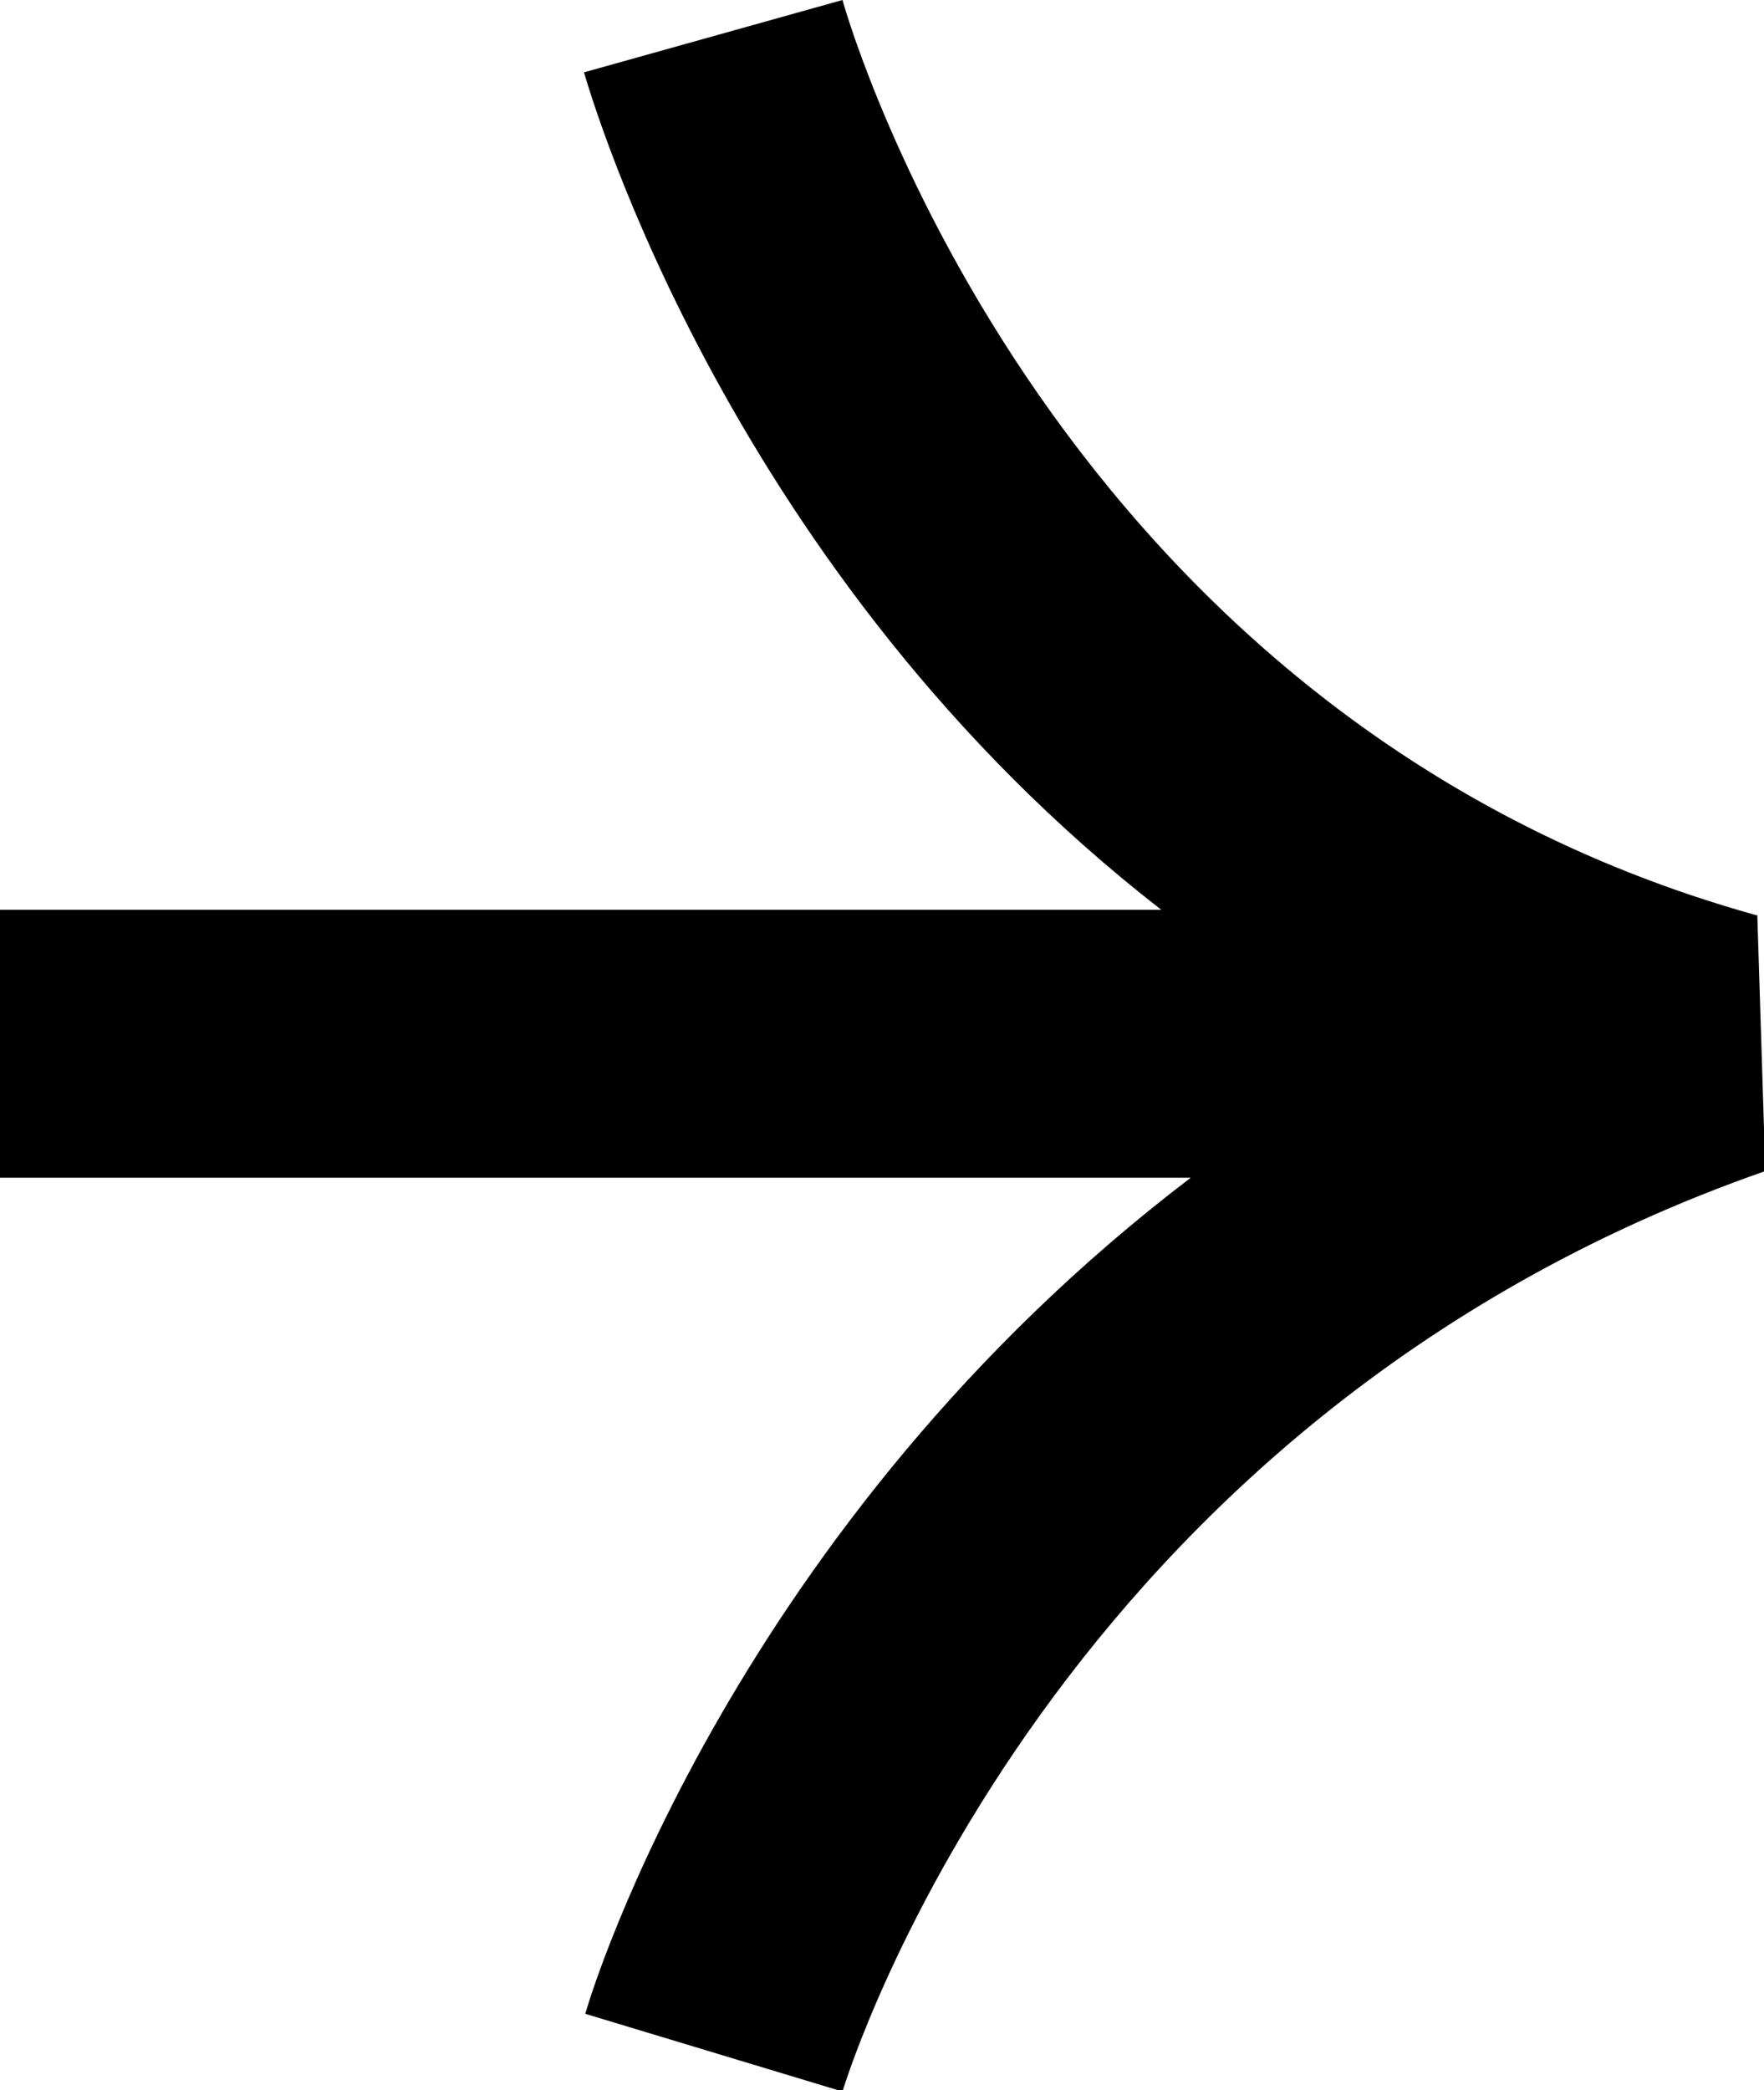
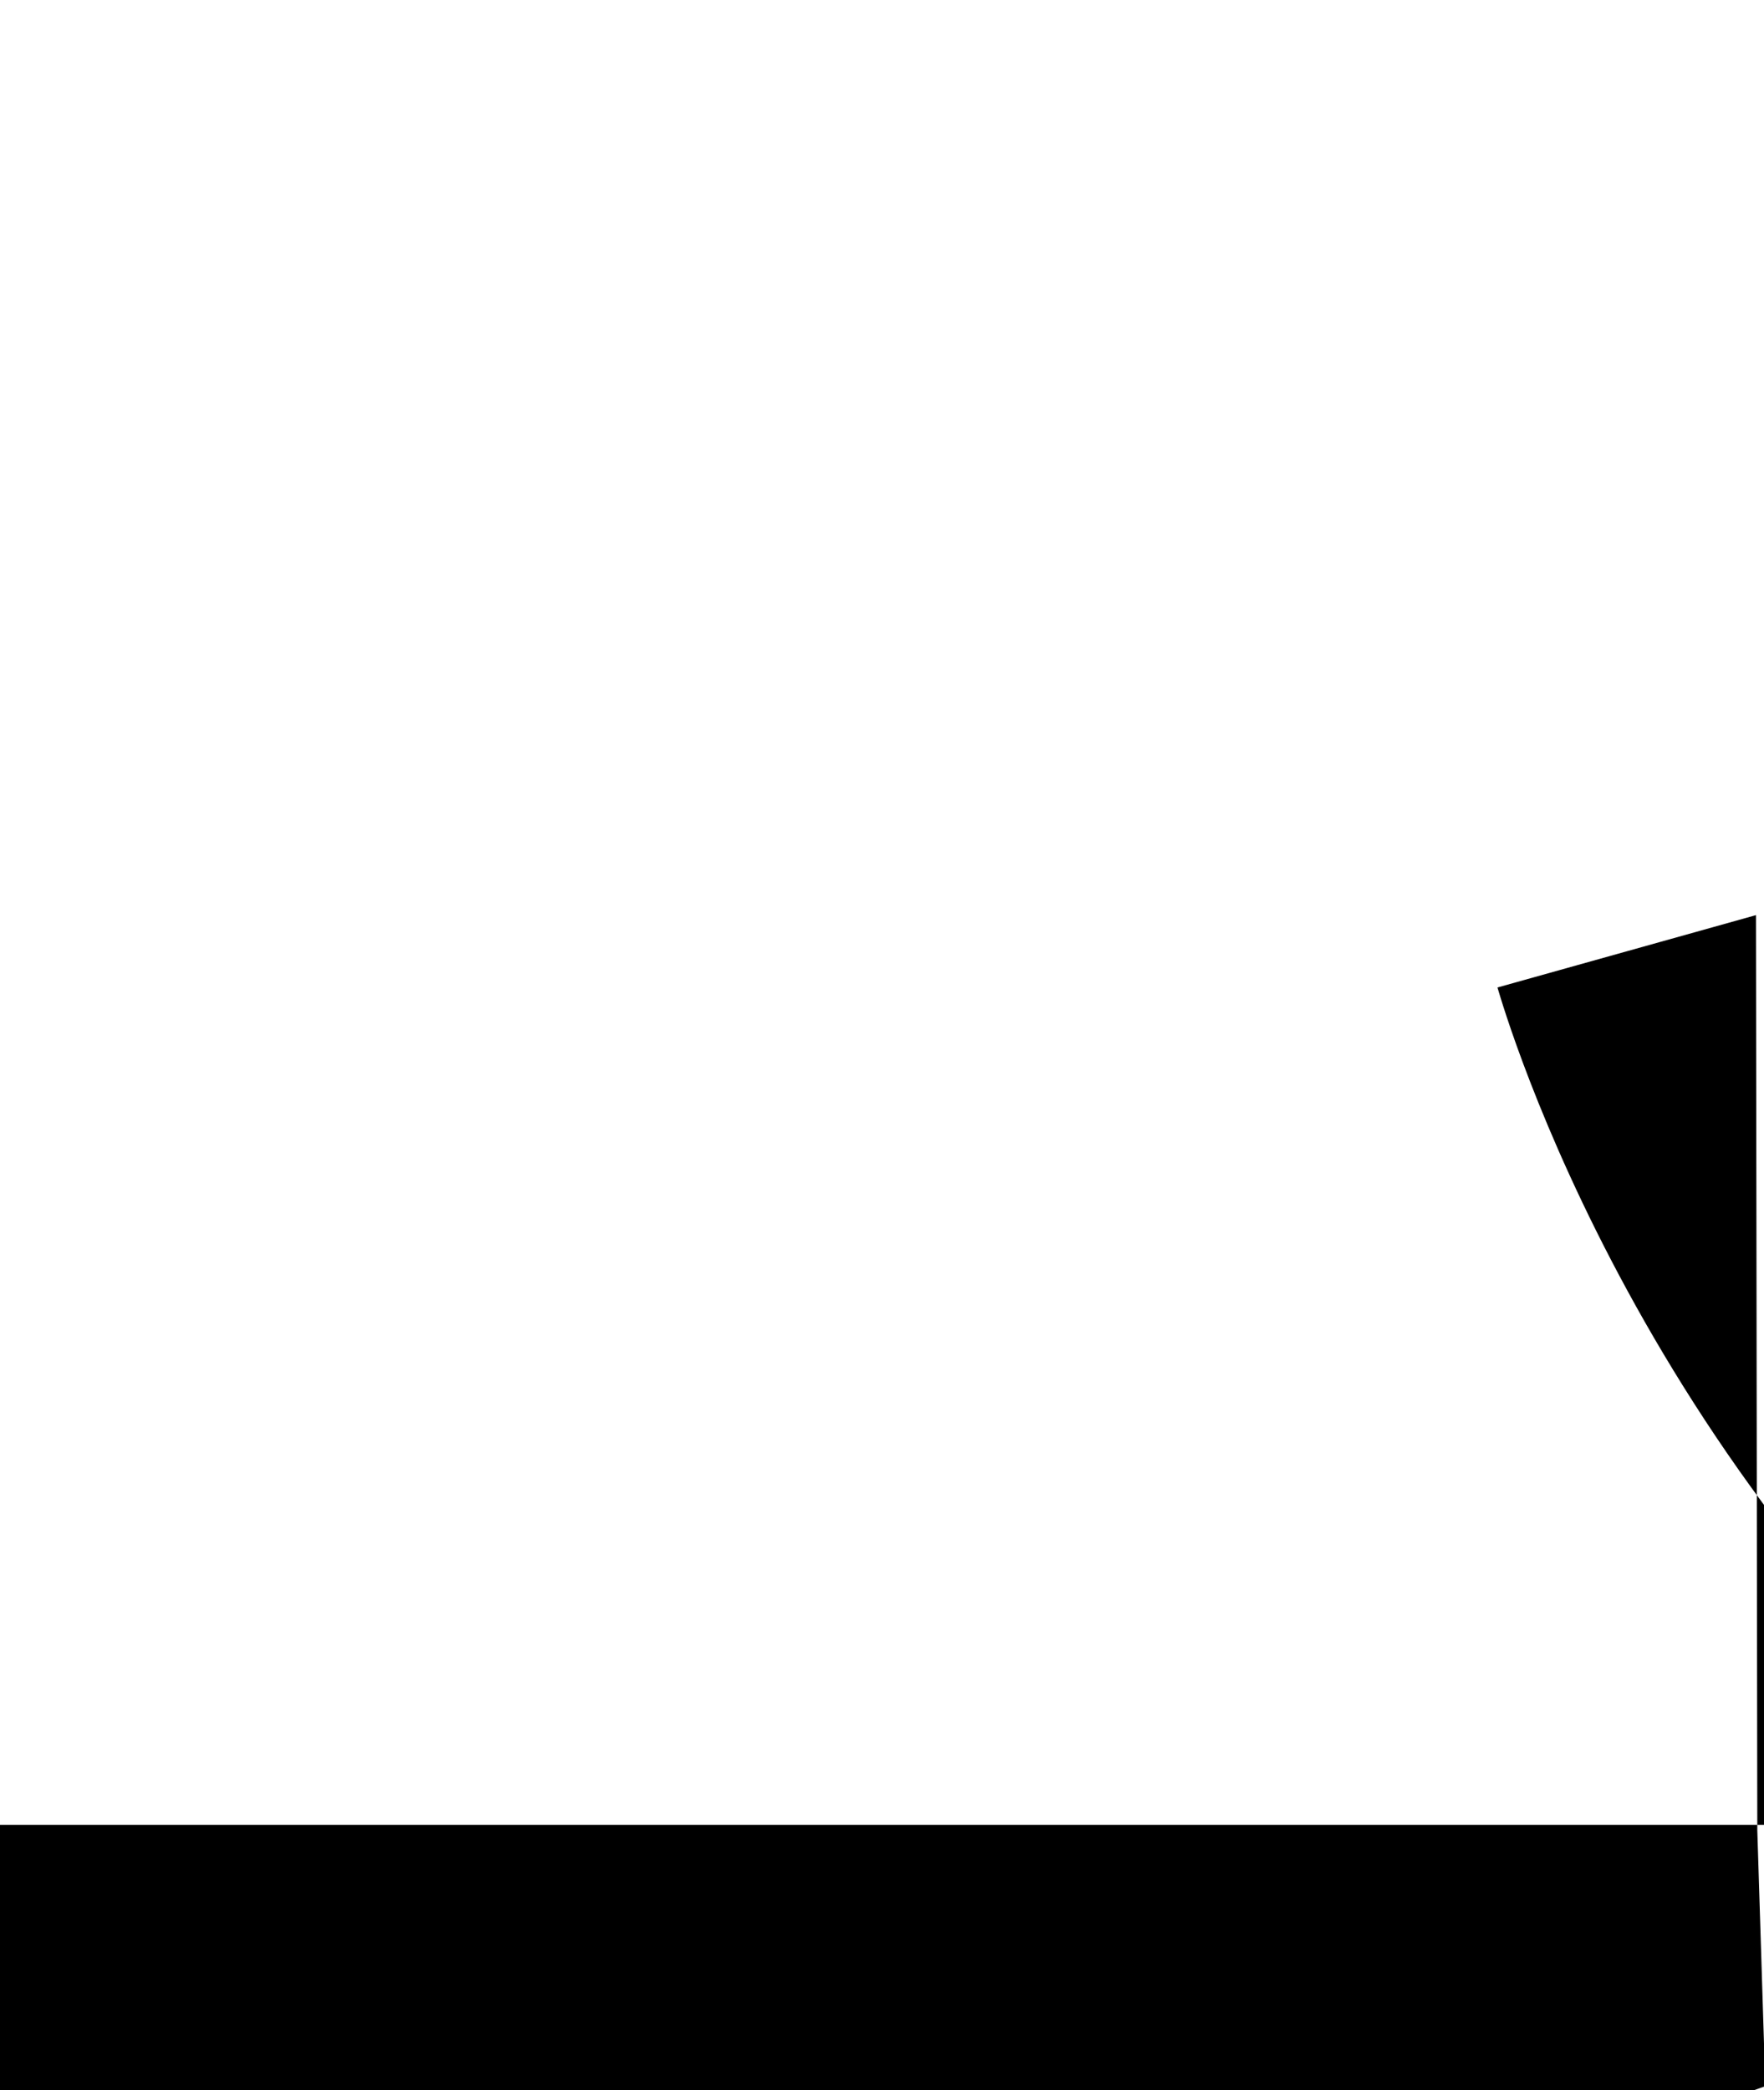
<svg xmlns="http://www.w3.org/2000/svg" id="_レイヤー_2" data-name="レイヤー 2" viewBox="0 0 13.17 15.6">
  <defs>
    <style>
      .cls-1 {
        fill: #000;
        stroke-width: 0px;
      }
    </style>
  </defs>
  <g id="_レイヤー_1-2" data-name="レイヤー 1">
-     <path class="cls-1" d="M13.11,6.83C7.87,5.37,6.35.22,6.29,0l-1.93.54c.06.2,1.09,3.75,4.31,6.25H0v2h8.89c-3.39,2.58-4.47,6.05-4.52,6.24l1.92.58c.06-.2,1.59-5.02,6.89-6.87l-.06-1.91Z" />
+     <path class="cls-1" d="M13.11,6.83l-1.93.54c.06.2,1.09,3.75,4.31,6.25H0v2h8.89c-3.39,2.58-4.47,6.05-4.52,6.24l1.92.58c.06-.2,1.59-5.02,6.89-6.87l-.06-1.91Z" />
  </g>
</svg>